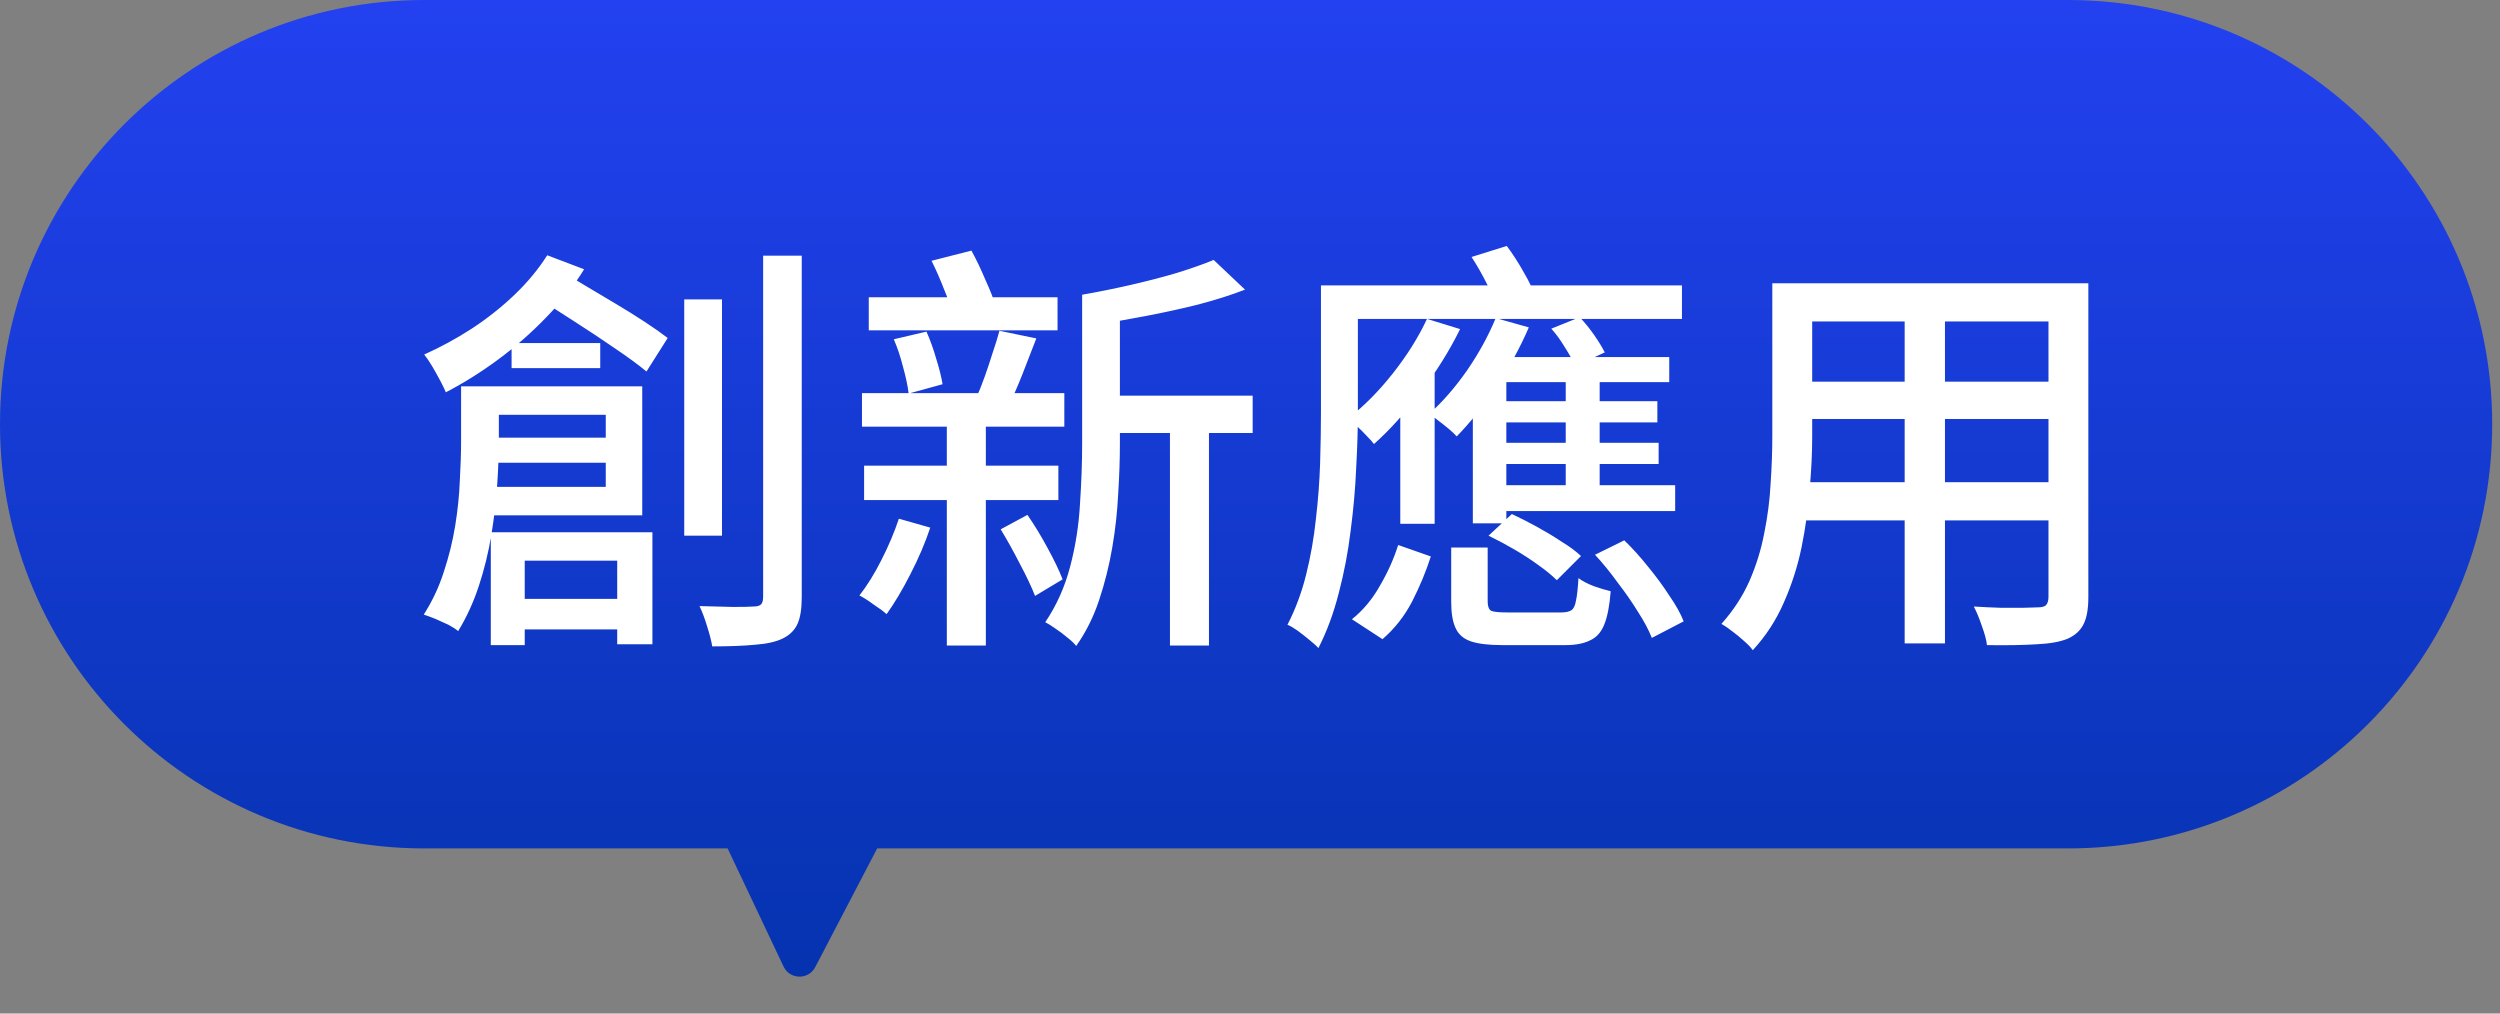
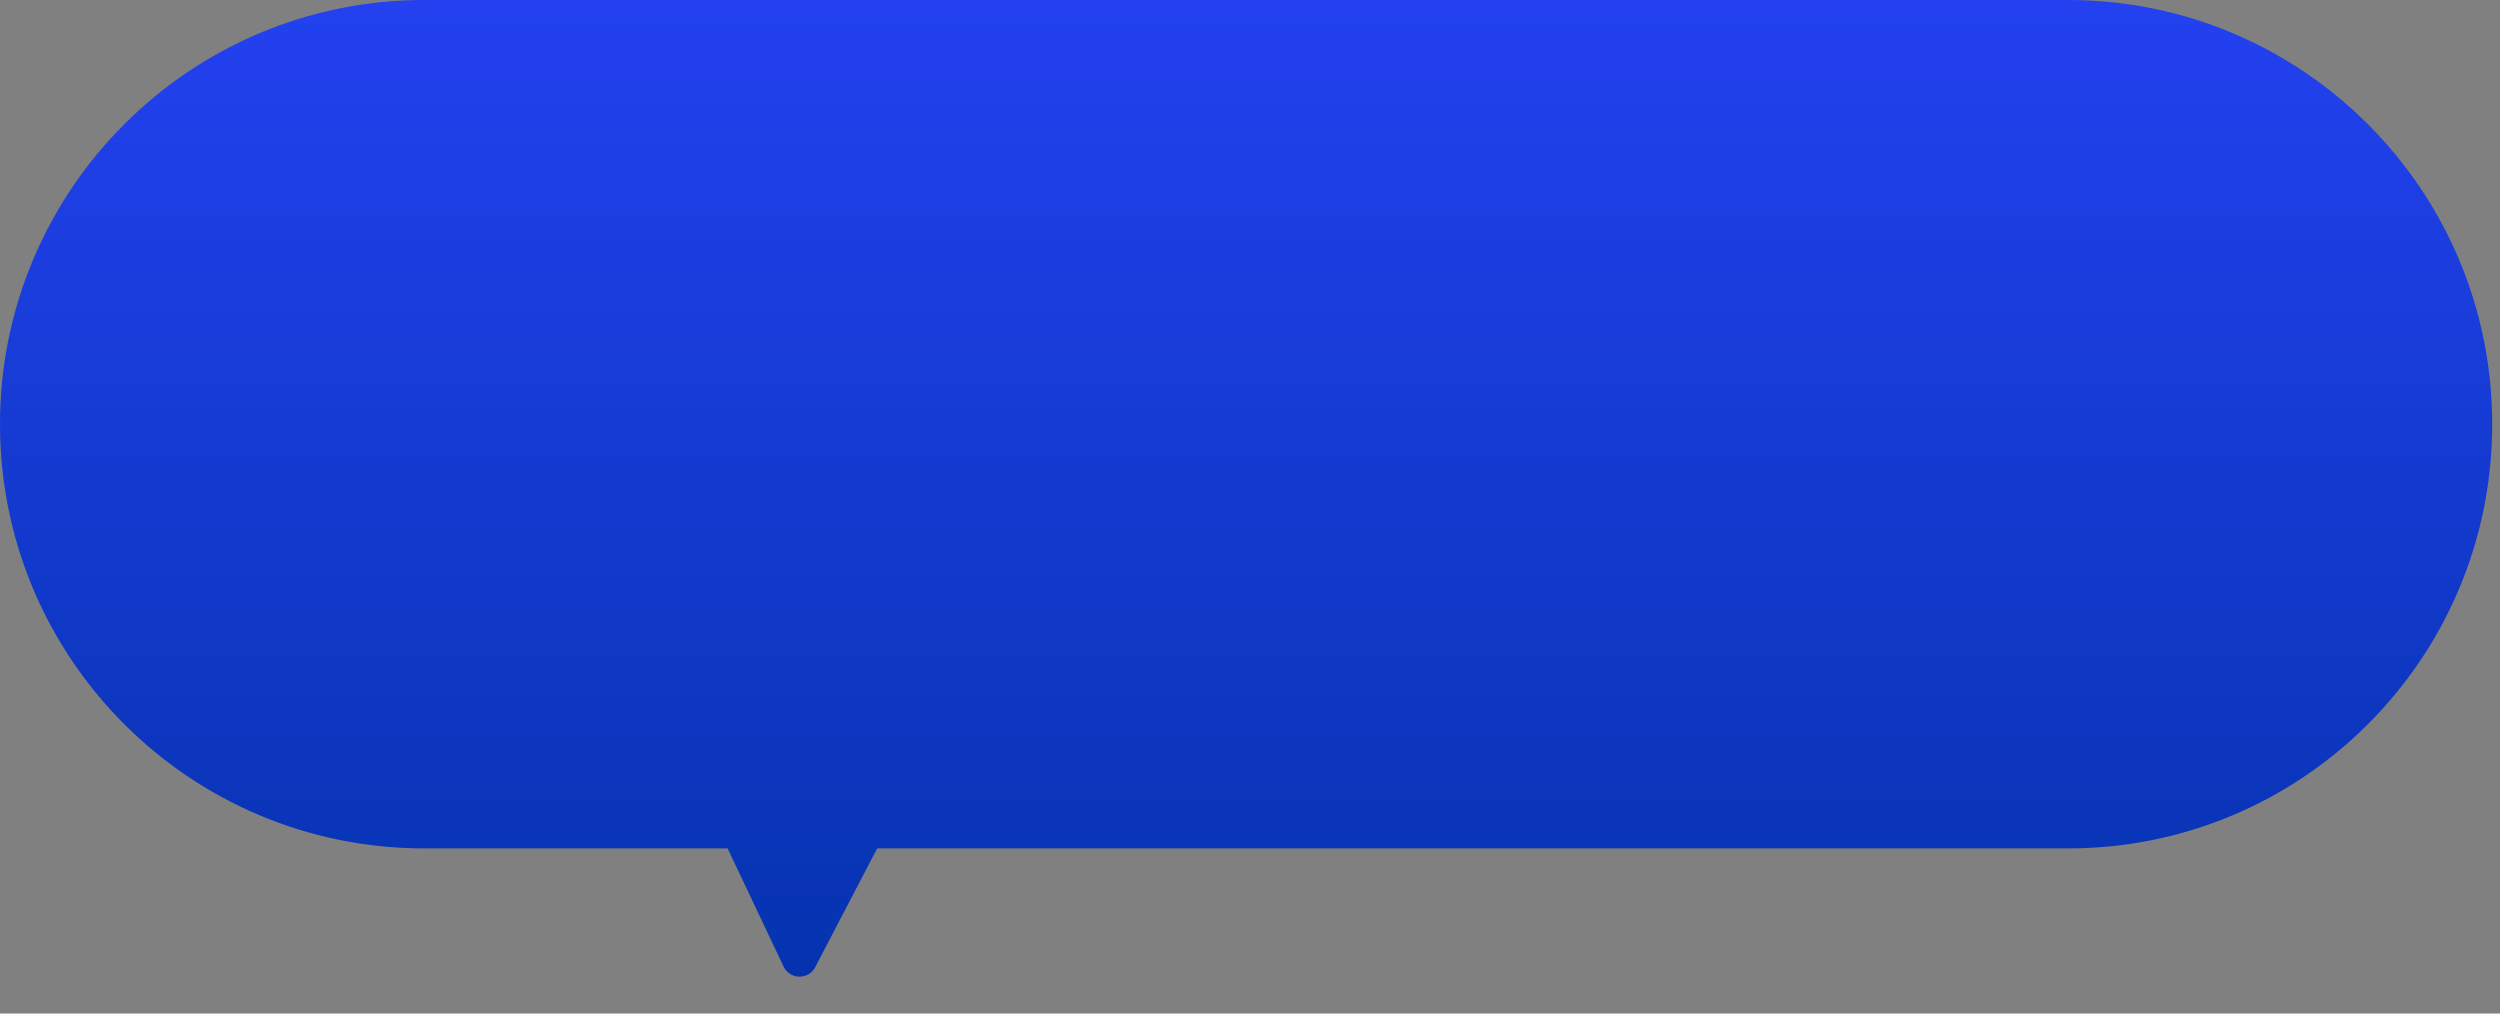
<svg xmlns="http://www.w3.org/2000/svg" width="148" height="60" viewBox="0 0 148 60" fill="none">
  <rect x="0" y="0" width="148" height="60" fill="#808080" stroke="none" />
  <path d="M122.425 0C136.294 0 147.538 11.244 147.538 25.113C147.538 38.983 136.294 50.226 122.425 50.226H51.929L48.261 57.255C47.861 58.021 46.757 58 46.387 57.219L43.076 50.226H25.113C11.244 50.226 0 38.983 0 25.113C0 11.244 11.244 0 25.113 0H122.425Z" fill="url(#paint0_linear_355_27511)" />
-   <path d="M40.507 17.724H42.742V31.712H40.507V17.724ZM45.178 15.137H47.463V35.353C47.463 36.039 47.379 36.567 47.212 36.935C47.044 37.303 46.76 37.588 46.358 37.789C45.956 37.99 45.412 38.115 44.726 38.166C44.056 38.233 43.202 38.266 42.164 38.266C42.114 37.948 42.014 37.554 41.863 37.086C41.729 36.634 41.578 36.232 41.411 35.88C42.148 35.897 42.809 35.914 43.395 35.931C43.998 35.931 44.399 35.922 44.6 35.906C44.818 35.906 44.968 35.864 45.052 35.78C45.136 35.696 45.178 35.545 45.178 35.328V15.137ZM28.679 25.911H37.091V27.392H28.679V25.911ZM29.959 35.453H37.443V37.262H29.959V35.453ZM27.297 22.872H29.532V26.061C29.532 26.865 29.499 27.752 29.432 28.723C29.365 29.694 29.248 30.69 29.08 31.712C28.913 32.716 28.67 33.704 28.352 34.675C28.034 35.646 27.624 36.542 27.122 37.362C26.988 37.245 26.795 37.119 26.544 36.985C26.293 36.868 26.033 36.751 25.766 36.634C25.514 36.533 25.288 36.45 25.087 36.383C25.59 35.596 25.983 34.759 26.268 33.871C26.569 32.967 26.795 32.055 26.946 31.134C27.096 30.213 27.189 29.317 27.222 28.447C27.272 27.576 27.297 26.773 27.297 26.036V22.872ZM28.628 22.872H38.021V30.506H28.578V28.824H35.861V24.555H28.628V22.872ZM29.055 31.511H38.623V38.141H36.539V33.193H31.064V38.191H29.055V31.511ZM32.395 15.112L34.58 15.941C33.961 16.945 33.207 17.9 32.32 18.804C31.449 19.708 30.503 20.536 29.482 21.29C28.461 22.043 27.431 22.688 26.393 23.224C26.326 23.056 26.218 22.83 26.067 22.545C25.916 22.261 25.757 21.976 25.59 21.692C25.422 21.407 25.263 21.173 25.113 20.988C26.084 20.553 27.021 20.043 27.925 19.457C28.846 18.854 29.692 18.184 30.462 17.448C31.232 16.711 31.876 15.932 32.395 15.112ZM31.692 17.573L32.898 15.865C33.417 16.167 33.977 16.502 34.58 16.87C35.2 17.238 35.819 17.607 36.438 17.975C37.058 18.343 37.636 18.703 38.171 19.055C38.707 19.406 39.159 19.724 39.527 20.009L38.272 21.993C37.786 21.591 37.158 21.131 36.388 20.612C35.635 20.093 34.84 19.565 34.003 19.03C33.182 18.494 32.412 18.008 31.692 17.573ZM30.286 20.31H35.534V21.792H30.286V20.31ZM64.992 23.424H74.158V25.634H64.992V23.424ZM51.431 17.598H62.606V19.557H51.431V17.598ZM51.155 27.568H62.656V29.602H51.155V27.568ZM51.029 23.274H63.008V25.258H51.029V23.274ZM69.261 24.379H71.571V38.216H69.261V24.379ZM52.913 20.084L54.846 19.632C55.064 20.118 55.256 20.654 55.424 21.24C55.608 21.826 55.733 22.328 55.8 22.746L53.791 23.299C53.741 22.863 53.632 22.345 53.465 21.742C53.314 21.139 53.13 20.587 52.913 20.084ZM59.166 19.582L61.35 20.034C61.083 20.737 60.806 21.449 60.522 22.169C60.237 22.889 59.969 23.5 59.718 24.002L57.784 23.575C57.952 23.207 58.119 22.788 58.287 22.319C58.454 21.851 58.613 21.373 58.764 20.888C58.931 20.402 59.065 19.967 59.166 19.582ZM71.848 15.388L73.706 17.146C72.886 17.464 71.965 17.757 70.944 18.025C69.939 18.276 68.909 18.502 67.855 18.703C66.817 18.904 65.795 19.08 64.791 19.231C64.741 18.979 64.64 18.678 64.49 18.326C64.356 17.975 64.213 17.682 64.063 17.448C65.017 17.28 65.971 17.088 66.925 16.87C67.88 16.652 68.784 16.418 69.638 16.167C70.508 15.899 71.245 15.639 71.848 15.388ZM55.148 15.438L57.508 14.836C57.793 15.355 58.069 15.932 58.337 16.569C58.621 17.188 58.831 17.724 58.965 18.176L56.504 18.879C56.386 18.41 56.194 17.858 55.926 17.221C55.675 16.569 55.415 15.974 55.148 15.438ZM64.063 17.448H66.298V26.262C66.298 27.183 66.264 28.171 66.197 29.226C66.147 30.28 66.03 31.343 65.846 32.415C65.662 33.486 65.402 34.524 65.067 35.529C64.732 36.533 64.28 37.437 63.711 38.241C63.594 38.09 63.418 37.923 63.184 37.739C62.966 37.554 62.732 37.379 62.48 37.211C62.246 37.044 62.045 36.918 61.878 36.835C62.547 35.847 63.041 34.742 63.359 33.52C63.678 32.298 63.87 31.059 63.937 29.803C64.021 28.547 64.063 27.367 64.063 26.262V17.448ZM59.241 31.335L60.823 30.481C61.242 31.084 61.643 31.745 62.029 32.465C62.413 33.168 62.706 33.779 62.907 34.298L61.275 35.278C61.074 34.759 60.773 34.123 60.371 33.369C59.986 32.616 59.609 31.938 59.241 31.335ZM53.214 30.707L55.072 31.235C54.771 32.139 54.377 33.059 53.892 33.997C53.423 34.918 52.954 35.705 52.486 36.358C52.301 36.19 52.042 35.998 51.707 35.78C51.389 35.545 51.113 35.37 50.878 35.252C51.347 34.65 51.782 33.947 52.184 33.143C52.603 32.323 52.946 31.511 53.214 30.707ZM56.052 24.354H58.362V38.216H56.052V24.354ZM88.422 23.751H98.116V25.006H88.422V23.751ZM88.422 26.212H98.191V27.468H88.422V26.212ZM87.694 28.723H99.17V30.255H87.694V28.723ZM84.479 18.879L86.438 19.482C85.802 20.771 85.023 22.018 84.103 23.224C83.199 24.429 82.278 25.45 81.34 26.287C81.24 26.153 81.097 25.994 80.913 25.81C80.729 25.609 80.537 25.417 80.336 25.233C80.152 25.032 79.984 24.873 79.834 24.755C80.754 24.035 81.625 23.157 82.445 22.119C83.282 21.064 83.96 19.984 84.479 18.879ZM88.548 18.829L90.506 19.381C89.987 20.587 89.343 21.767 88.573 22.922C87.803 24.061 87.024 25.032 86.237 25.835C86.12 25.701 85.961 25.551 85.76 25.383C85.559 25.216 85.358 25.057 85.157 24.906C84.957 24.739 84.772 24.605 84.605 24.504C85.392 23.801 86.137 22.947 86.84 21.943C87.543 20.922 88.112 19.884 88.548 18.829ZM92.691 21.792H94.7V29.301H92.691V21.792ZM85.911 32.415H88.07V35.604C88.07 35.889 88.137 36.073 88.271 36.157C88.422 36.224 88.74 36.257 89.226 36.257C89.326 36.257 89.519 36.257 89.803 36.257C90.105 36.257 90.423 36.257 90.757 36.257C91.109 36.257 91.436 36.257 91.737 36.257C92.055 36.257 92.281 36.257 92.415 36.257C92.683 36.257 92.884 36.215 93.018 36.132C93.152 36.048 93.244 35.864 93.294 35.579C93.361 35.278 93.411 34.826 93.445 34.223C93.662 34.39 93.964 34.549 94.349 34.7C94.734 34.834 95.069 34.934 95.353 35.001C95.286 35.855 95.161 36.508 94.977 36.96C94.792 37.429 94.508 37.747 94.123 37.914C93.754 38.099 93.269 38.191 92.666 38.191C92.566 38.191 92.39 38.191 92.139 38.191C91.888 38.191 91.603 38.191 91.285 38.191C90.967 38.191 90.649 38.191 90.331 38.191C90.013 38.191 89.728 38.191 89.477 38.191C89.226 38.191 89.05 38.191 88.949 38.191C88.129 38.191 87.501 38.115 87.066 37.965C86.631 37.814 86.329 37.546 86.162 37.161C85.995 36.793 85.911 36.282 85.911 35.629V32.415ZM88.121 31.712L89.502 30.431C89.971 30.648 90.465 30.9 90.984 31.184C91.502 31.469 91.988 31.762 92.44 32.063C92.909 32.348 93.294 32.632 93.595 32.917L92.164 34.349C91.879 34.064 91.511 33.763 91.059 33.444C90.624 33.126 90.147 32.817 89.627 32.515C89.109 32.214 88.606 31.946 88.121 31.712ZM94.424 32.842L96.157 31.988C96.642 32.457 97.111 32.976 97.563 33.545C98.032 34.114 98.45 34.683 98.819 35.252C99.204 35.805 99.488 36.316 99.673 36.784L97.789 37.764C97.605 37.295 97.329 36.776 96.96 36.207C96.609 35.638 96.207 35.06 95.755 34.474C95.32 33.871 94.876 33.327 94.424 32.842ZM82.772 32.264L84.705 32.942C84.421 33.83 84.052 34.717 83.6 35.604C83.148 36.475 82.562 37.22 81.843 37.839L80.034 36.659C80.687 36.14 81.24 35.478 81.692 34.675C82.161 33.871 82.52 33.068 82.772 32.264ZM88.949 21.139H98.819V22.621H87.895L88.949 21.139ZM87.192 22.872L89.175 21.24V30.983H87.192V22.872ZM79.507 16.895H99.572V18.879H79.507V16.895ZM78.201 16.895H80.386V24.404C80.386 25.408 80.353 26.513 80.285 27.719C80.235 28.907 80.126 30.138 79.959 31.41C79.808 32.666 79.574 33.896 79.256 35.102C78.954 36.291 78.553 37.379 78.05 38.367C77.933 38.233 77.757 38.074 77.523 37.889C77.305 37.705 77.071 37.521 76.82 37.337C76.585 37.169 76.385 37.052 76.217 36.985C76.686 36.081 77.054 35.093 77.322 34.022C77.59 32.95 77.783 31.854 77.9 30.732C78.034 29.594 78.117 28.489 78.151 27.417C78.184 26.329 78.201 25.325 78.201 24.404V16.895ZM82.897 23.148L84.906 21.189L84.931 21.215V31.009H82.897V23.148ZM87.116 15.213L89.201 14.56C89.552 15.028 89.887 15.547 90.205 16.117C90.54 16.686 90.774 17.188 90.908 17.623L88.723 18.402C88.59 17.95 88.363 17.431 88.045 16.845C87.744 16.242 87.434 15.698 87.116 15.213ZM91.837 19.457L93.52 18.779C93.821 19.097 94.106 19.448 94.374 19.833C94.642 20.218 94.851 20.561 95.002 20.863L93.244 21.666C93.11 21.348 92.909 20.98 92.641 20.561C92.39 20.143 92.122 19.775 91.837 19.457ZM106.277 16.77H122.174V19.03H106.277V16.77ZM106.277 22.596H122.174V24.806H106.277V22.596ZM106.177 28.547H122.249V30.808H106.177V28.547ZM104.921 16.77H107.282V25.835C107.282 26.806 107.232 27.853 107.131 28.974C107.047 30.096 106.888 31.235 106.654 32.39C106.42 33.528 106.068 34.625 105.599 35.679C105.147 36.717 104.536 37.655 103.766 38.492C103.649 38.325 103.473 38.141 103.239 37.94C103.021 37.739 102.787 37.546 102.535 37.362C102.301 37.178 102.092 37.035 101.908 36.935C102.611 36.148 103.163 35.303 103.565 34.399C103.967 33.478 104.26 32.532 104.444 31.561C104.645 30.573 104.77 29.594 104.821 28.623C104.888 27.635 104.921 26.697 104.921 25.81V16.77ZM121.27 16.77H123.63V35.353C123.63 36.039 123.538 36.567 123.354 36.935C123.17 37.32 122.852 37.613 122.4 37.814C121.948 37.998 121.337 38.107 120.566 38.141C119.796 38.191 118.817 38.208 117.628 38.191C117.595 37.889 117.494 37.513 117.327 37.061C117.176 36.609 117.017 36.224 116.85 35.906C117.385 35.939 117.913 35.964 118.432 35.981C118.951 35.981 119.403 35.981 119.788 35.981C120.19 35.964 120.466 35.956 120.617 35.956C120.868 35.956 121.035 35.914 121.119 35.83C121.219 35.73 121.27 35.562 121.27 35.328V16.77ZM112.756 17.648H115.142V38.09H112.756V17.648Z" fill="white" />
  <defs>
    <linearGradient id="paint0_linear_355_27511" x1="73.769" y1="0" x2="73.769" y2="57.817" gradientUnits="userSpaceOnUse">
      <stop stop-color="#2341F0" />
      <stop offset="1" stop-color="#0533AF" />
    </linearGradient>
  </defs>
</svg>